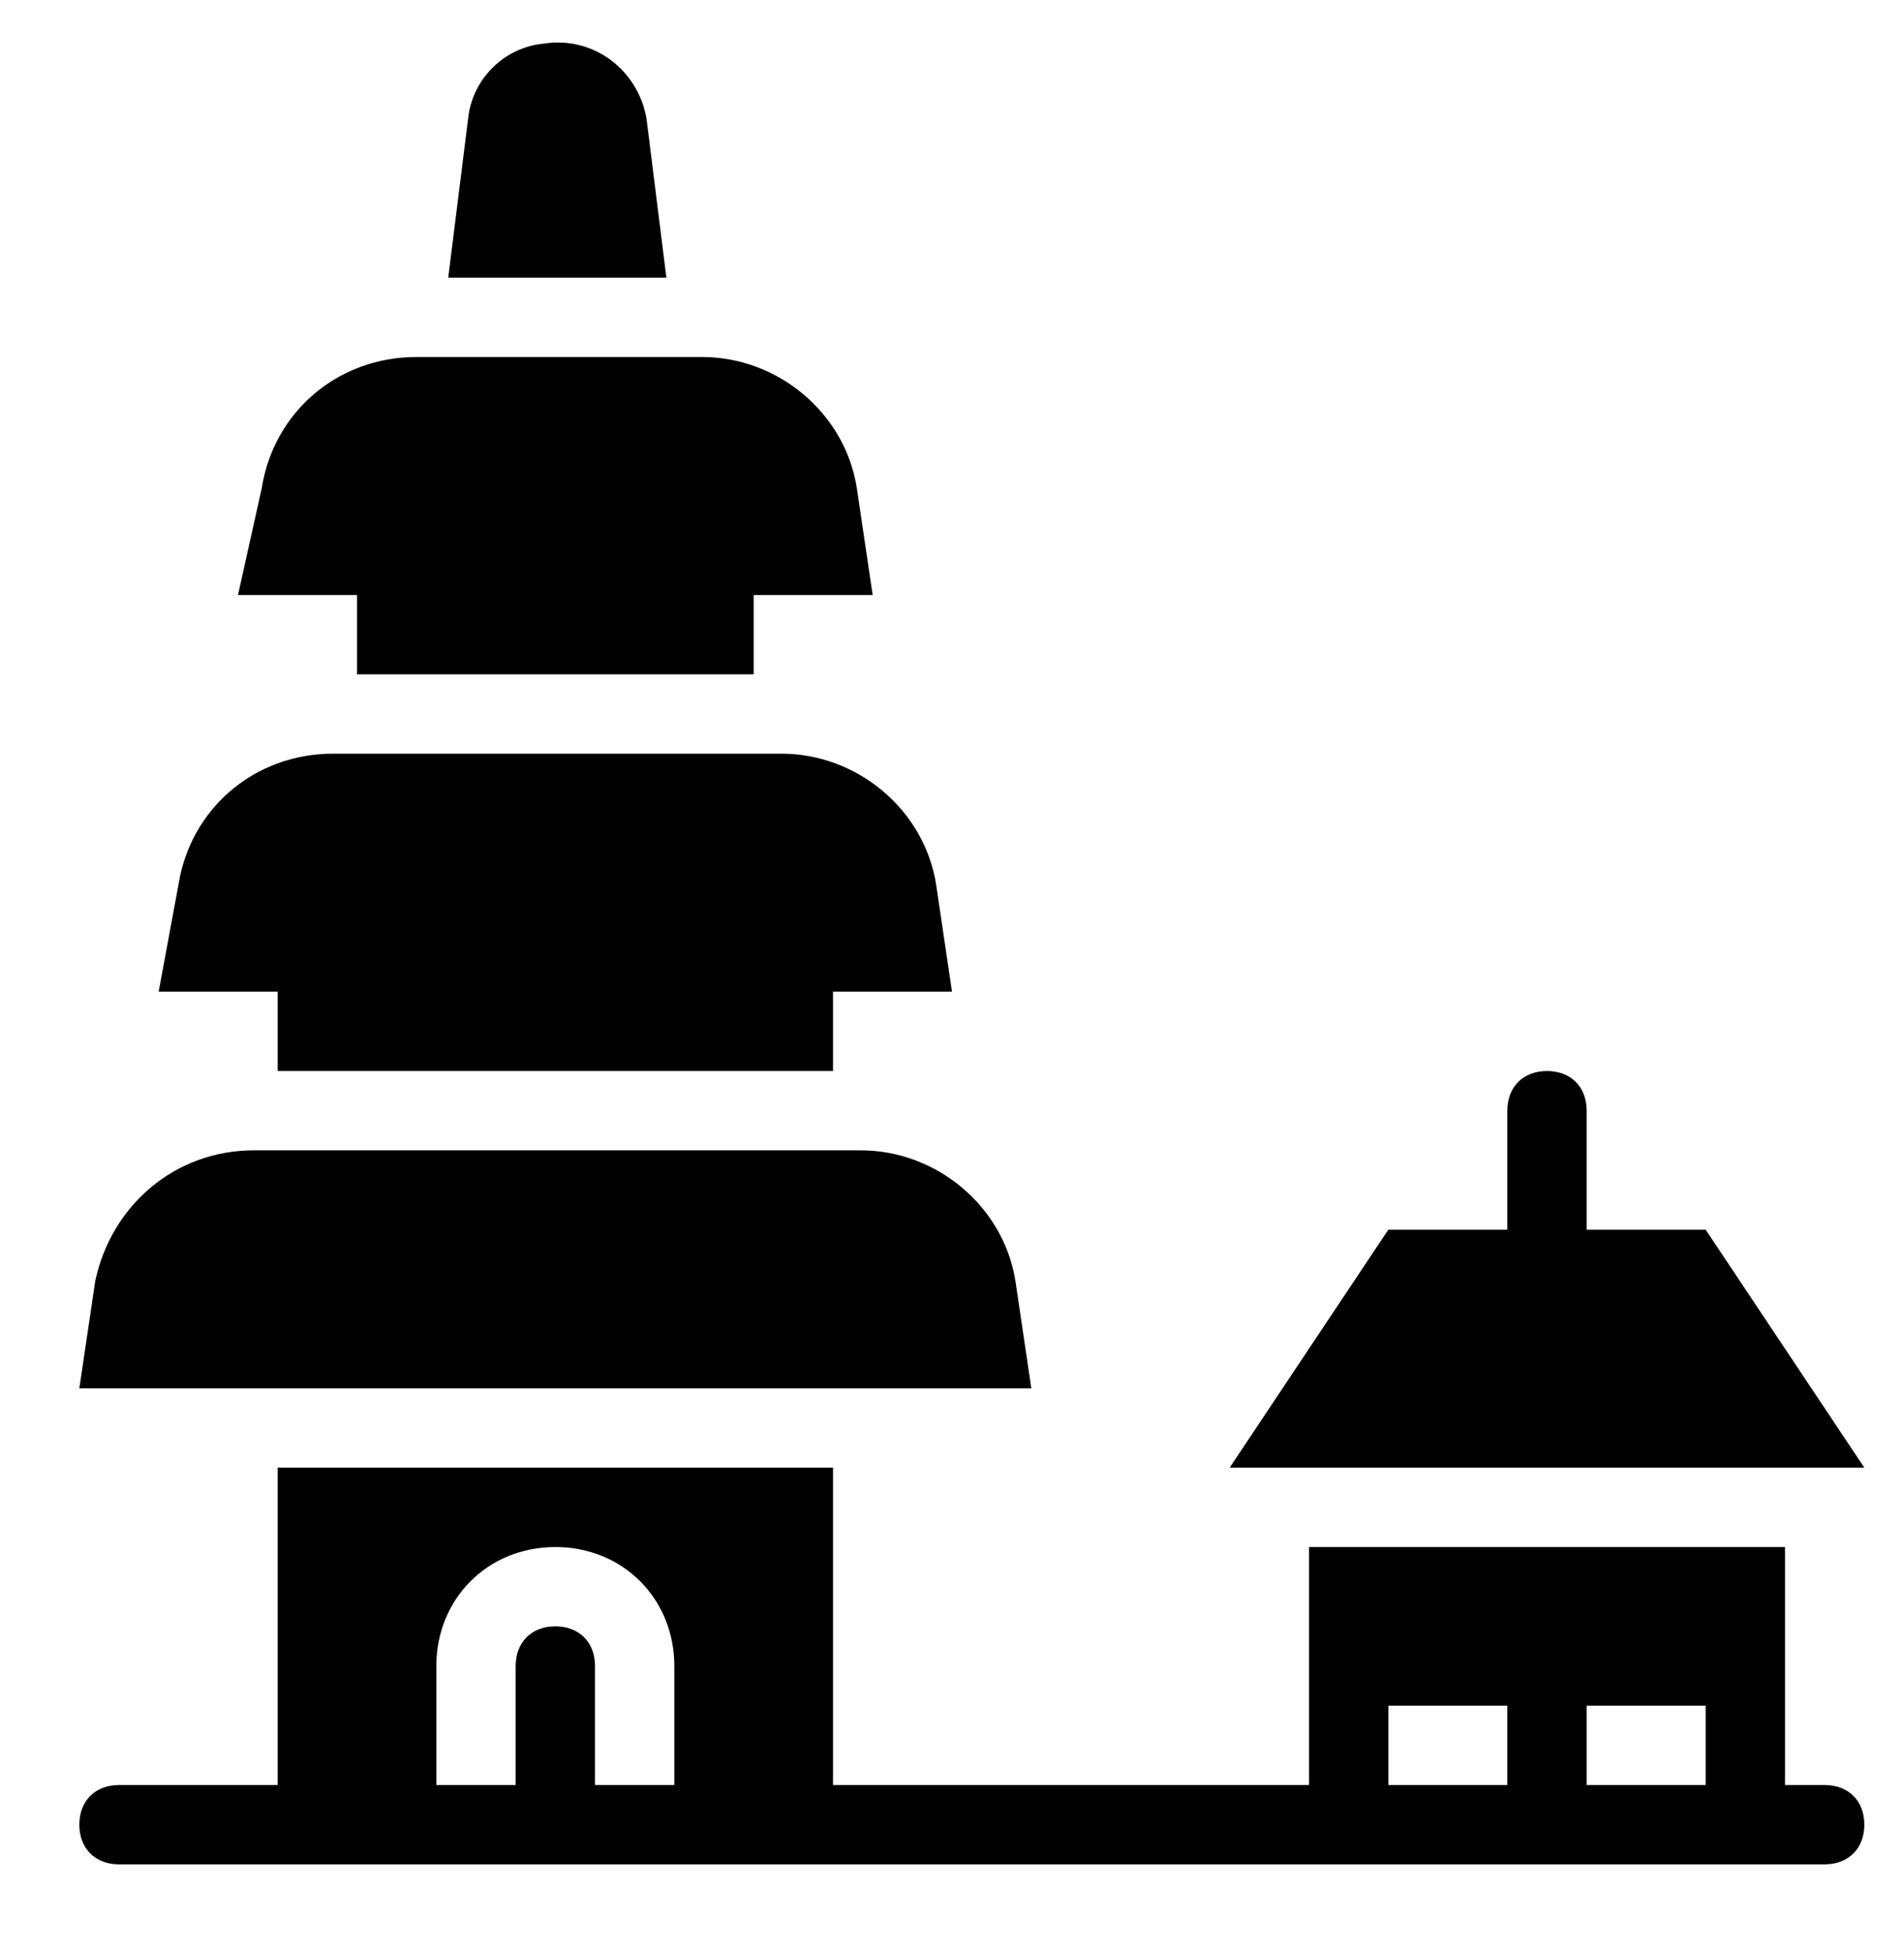
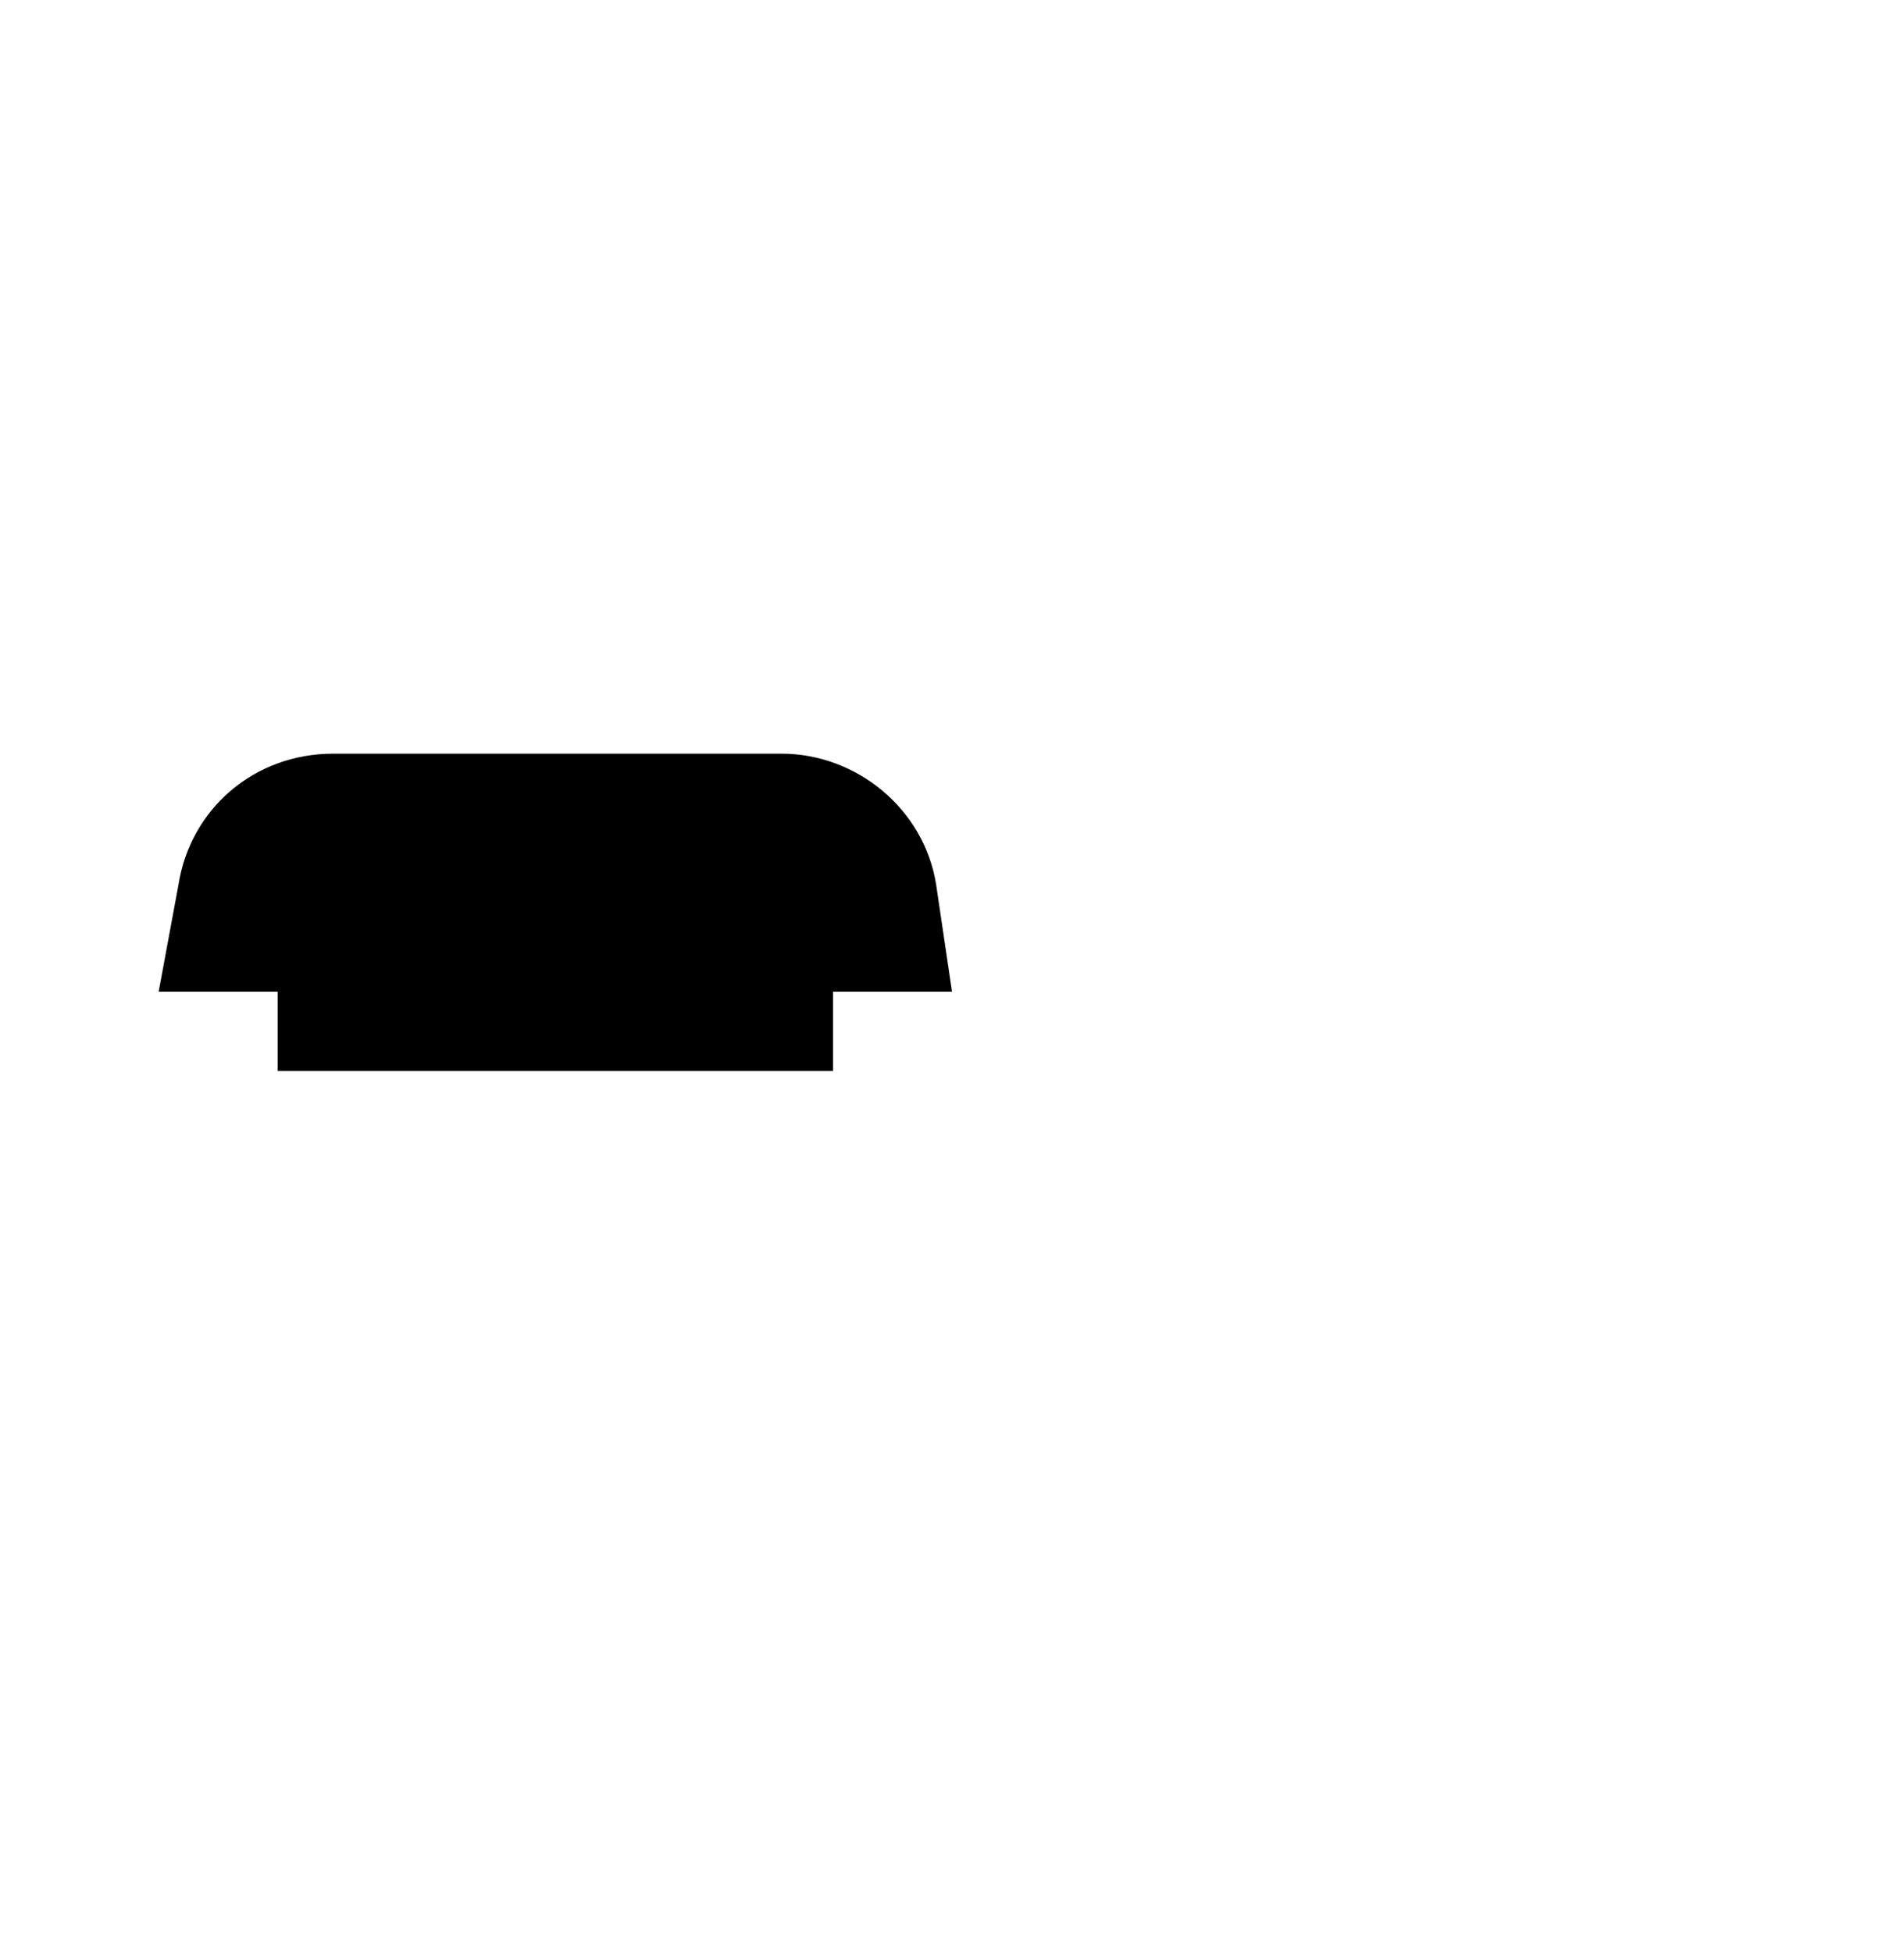
<svg xmlns="http://www.w3.org/2000/svg" version="1.1" id="레이어_1" x="0px" y="0px" viewBox="0 0 48 49.2" style="enable-background:new 0 0 48 49.2;" xml:space="preserve">
  <title>Pura ulun danu bratan</title>
  <g>
-     <path d="M46,45h-1v-6H33v6H21v-8H7v8H3c-0.6,0-1,0.4-1,1s0.4,1,1,1h43c0.6,0,1-0.4,1-1S46.6,45,46,45z M15,45v-3c0-0.6-0.4-1-1-1   s-1,0.4-1,1v3h-2v-3c0-1.7,1.3-3,3-3s3,1.3,3,3v3H15z M43,43v2h-3v-2H43z M35,43h3v2h-3V43z" />
-     <path d="M25.6,32.3c-0.3-1.9-2-3.3-3.9-3.3H6.4c-2,0-3.6,1.4-4,3.3L2,35h24L25.6,32.3z" />
    <path d="M7,27h14v-2h3l-0.4-2.7c-0.3-1.9-2-3.3-3.9-3.3H8.4c-2,0-3.6,1.4-3.9,3.3L4,25h3V27z" />
-     <path d="M9,17h10v-2h3l-0.4-2.7c-0.3-1.9-2-3.3-3.9-3.3h-7.2c-2,0-3.6,1.4-3.9,3.3L6,15h3V17z" />
-     <path d="M16.3,3c-0.2-1.2-1.3-2.1-2.6-1.9c-1,0.1-1.8,0.9-1.9,1.9l-0.5,4h5.5L16.3,3z" />
-     <path d="M43,31h-3v-3c0-0.6-0.4-1-1-1s-1,0.4-1,1v3h-3l-4,6h16L43,31z" />
  </g>
</svg>